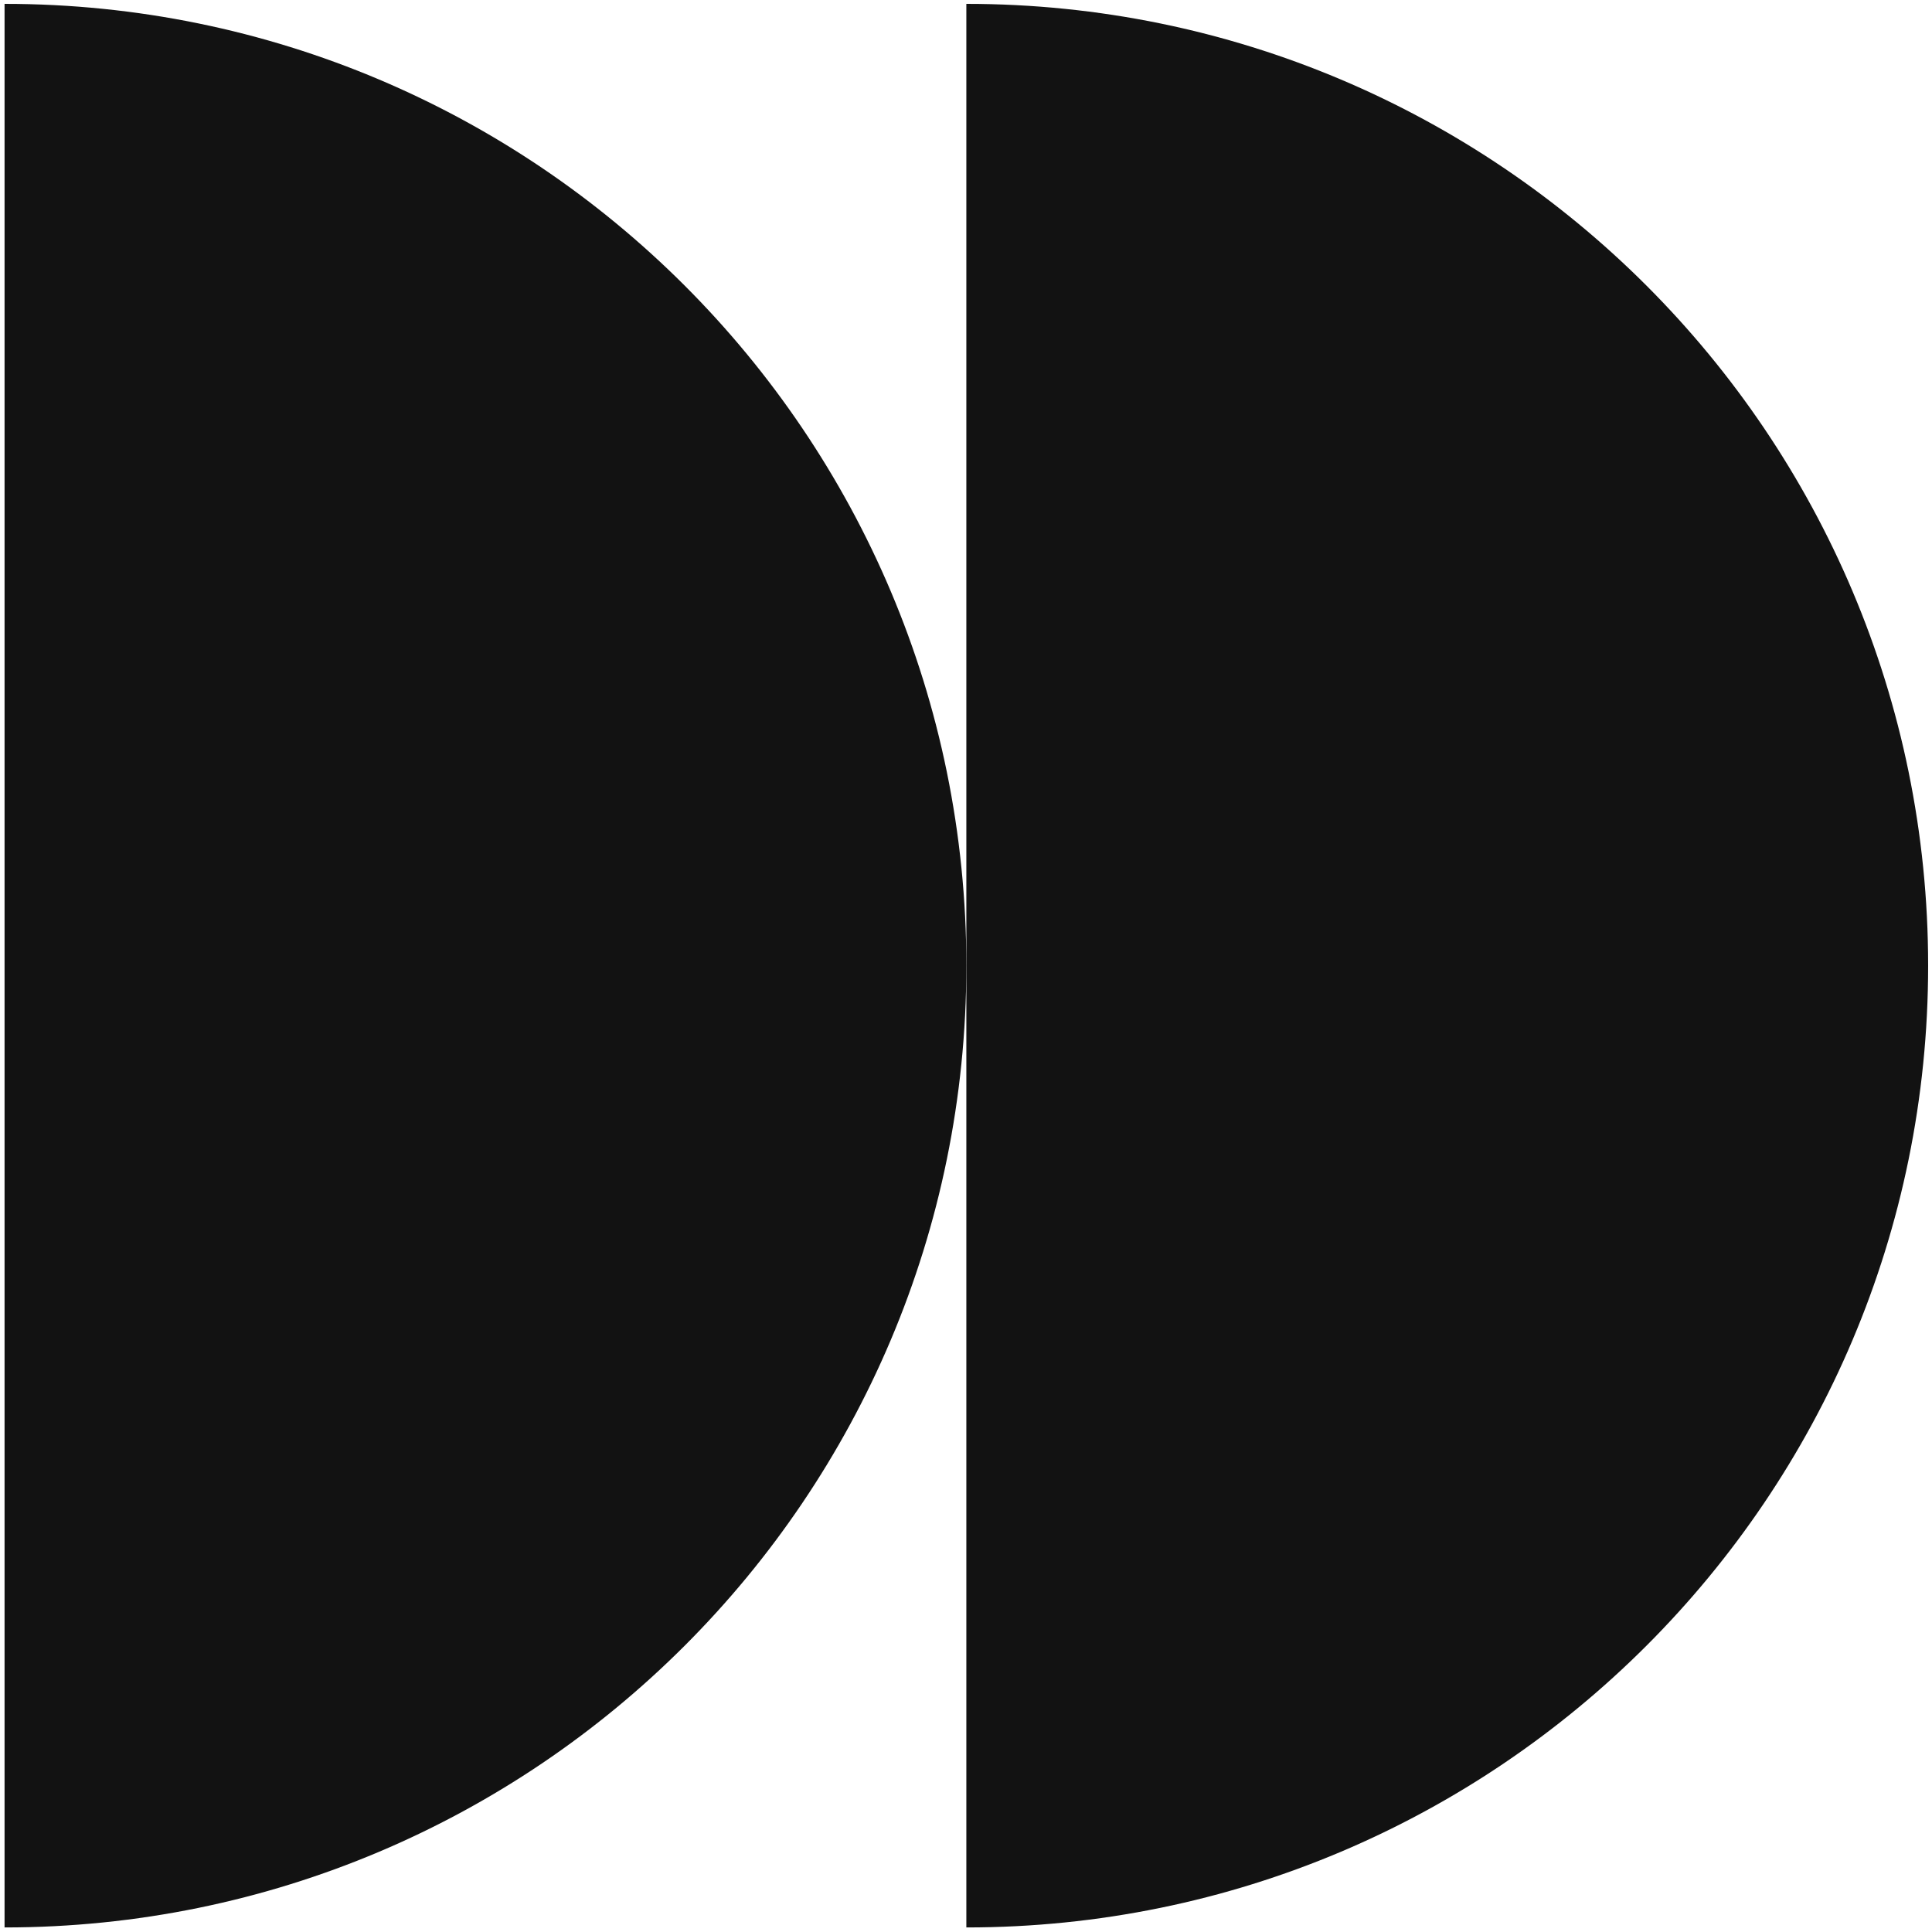
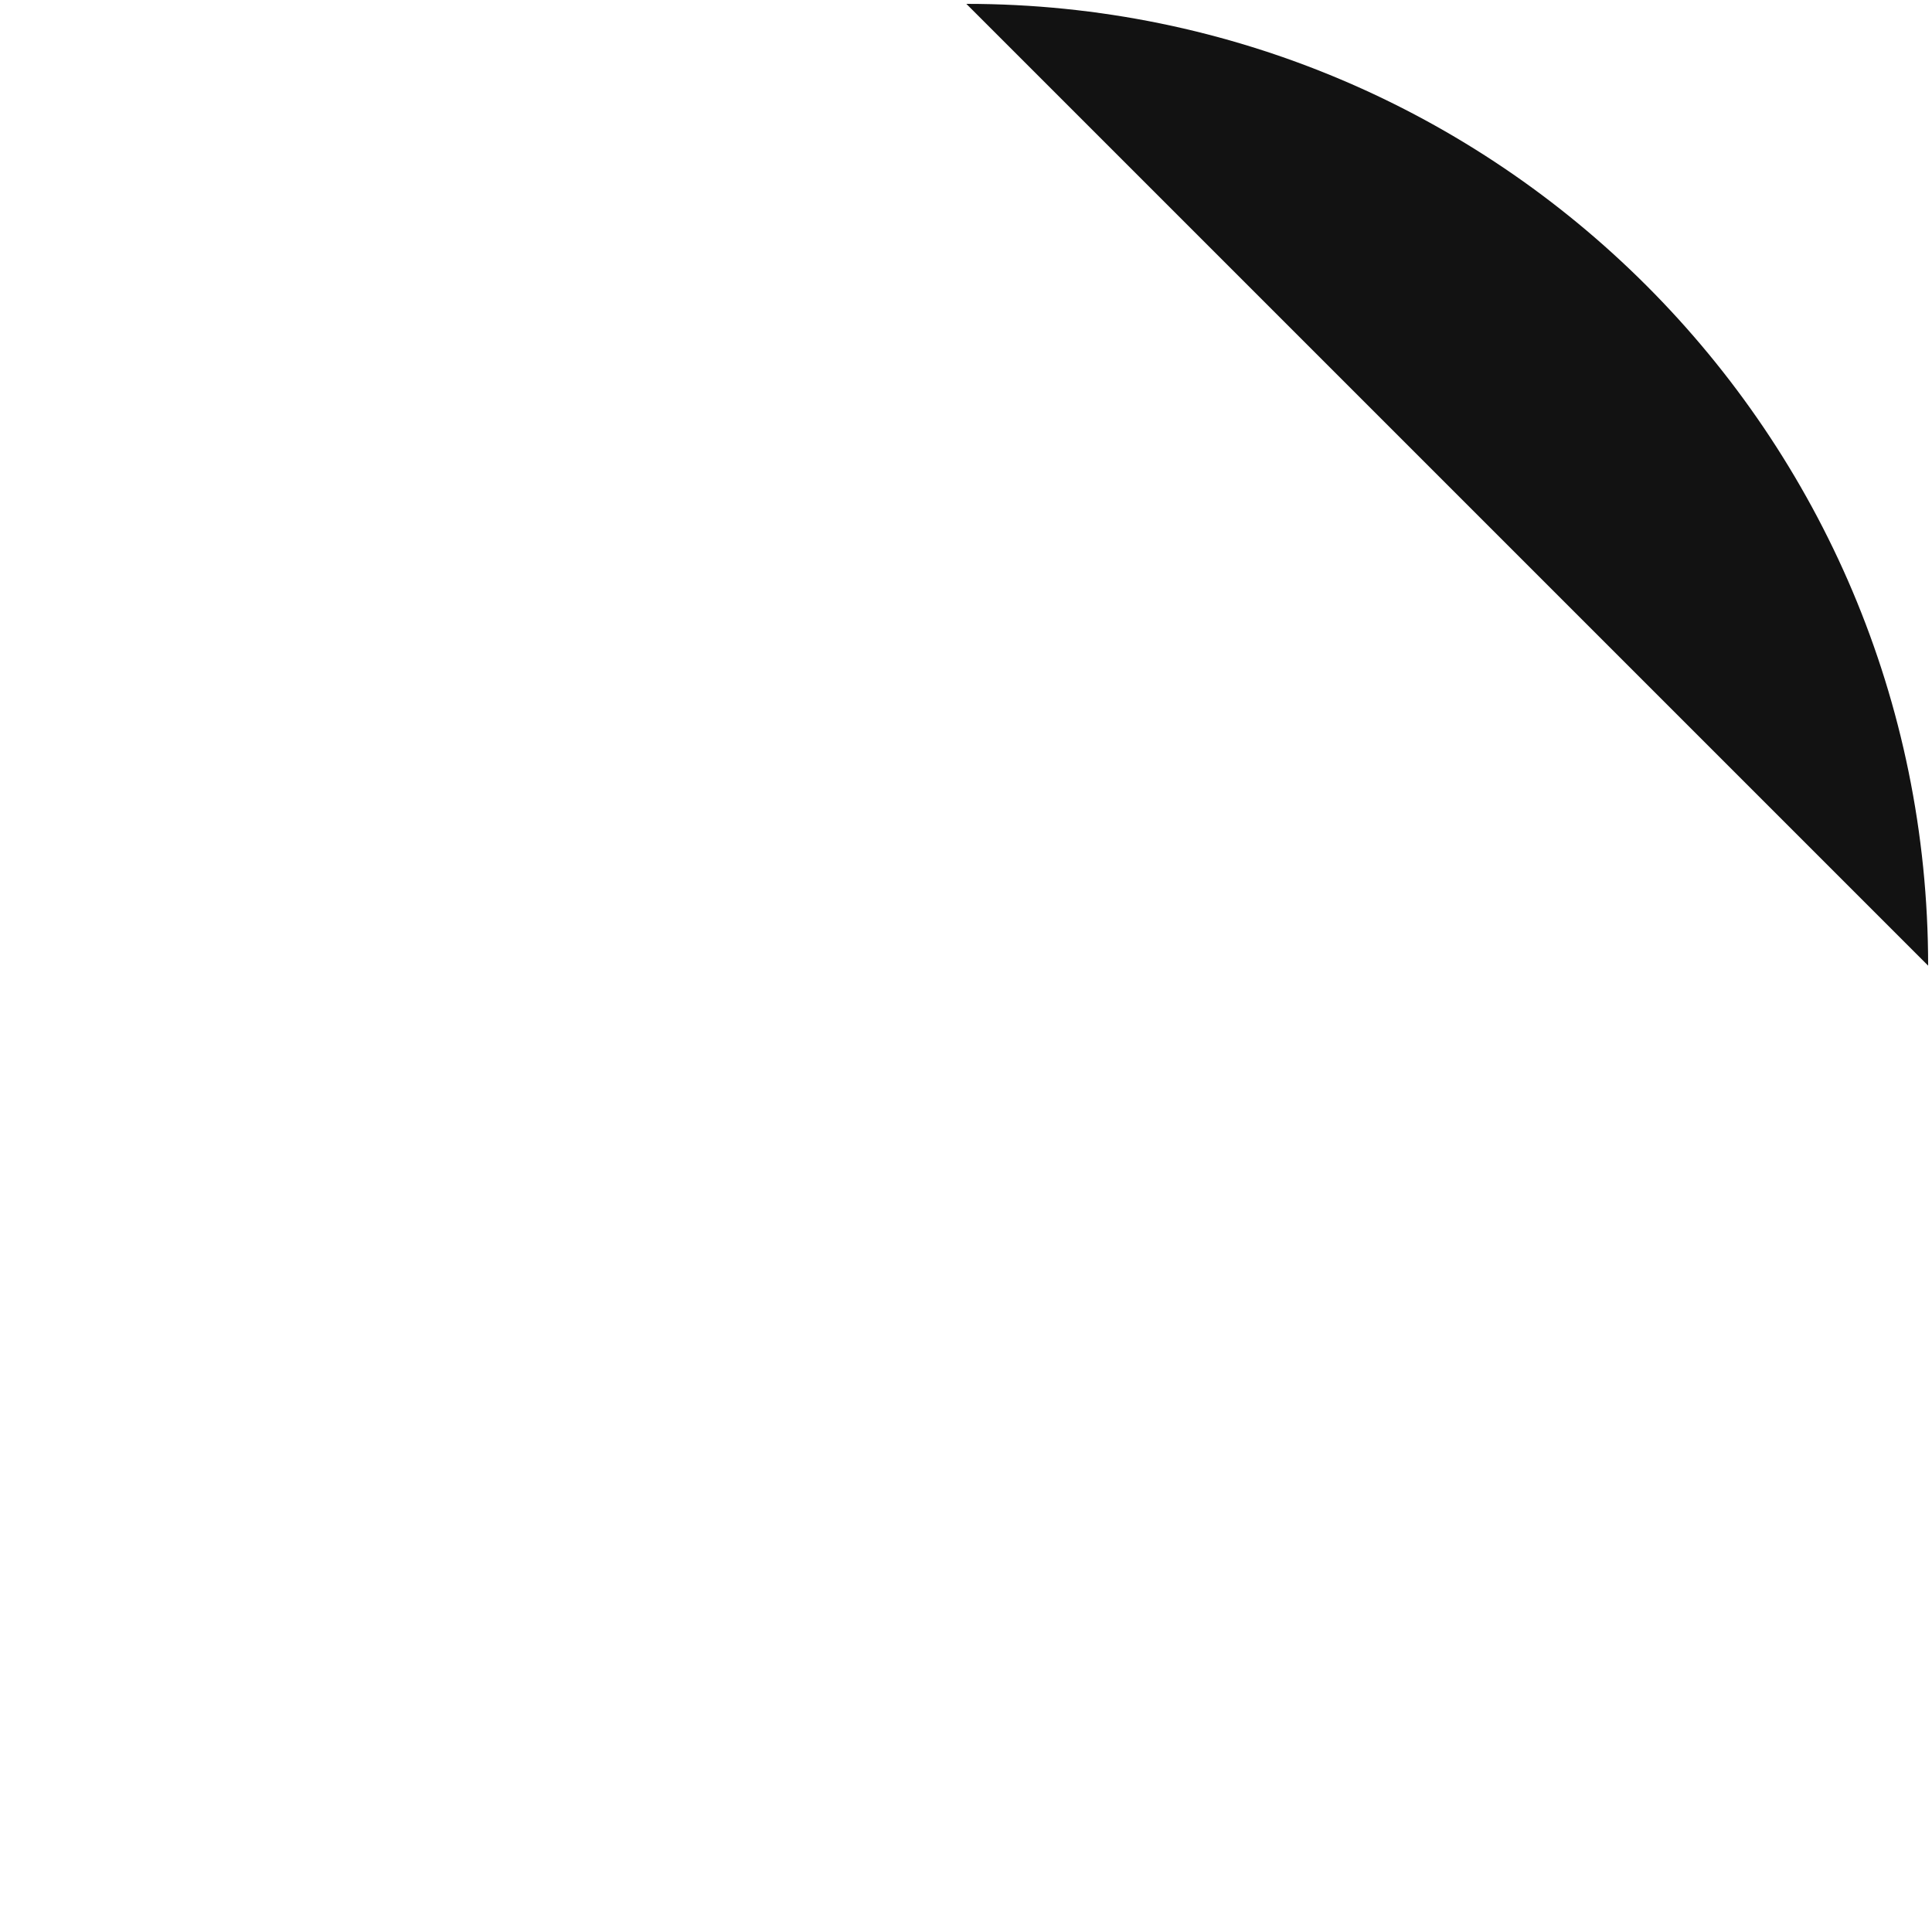
<svg xmlns="http://www.w3.org/2000/svg" version="1.2" baseProfile="tiny" id="Layer_1" x="0px" y="0px" viewBox="0 0 1000 1000" overflow="visible" xml:space="preserve">
  <g>
    <g>
-       <path fill="#121212" d="M500.18,2C775.12,2,998,224.88,998,499.82S775.12,997.64,500.18,997.64" />
+       <path fill="#121212" d="M500.18,2C775.12,2,998,224.88,998,499.82" />
    </g>
    <g>
-       <path fill="#121212" d="M2.36,2C277.3,2,500.18,224.88,500.18,499.82S277.3,997.64,2.36,997.64" />
-     </g>
+       </g>
  </g>
</svg>